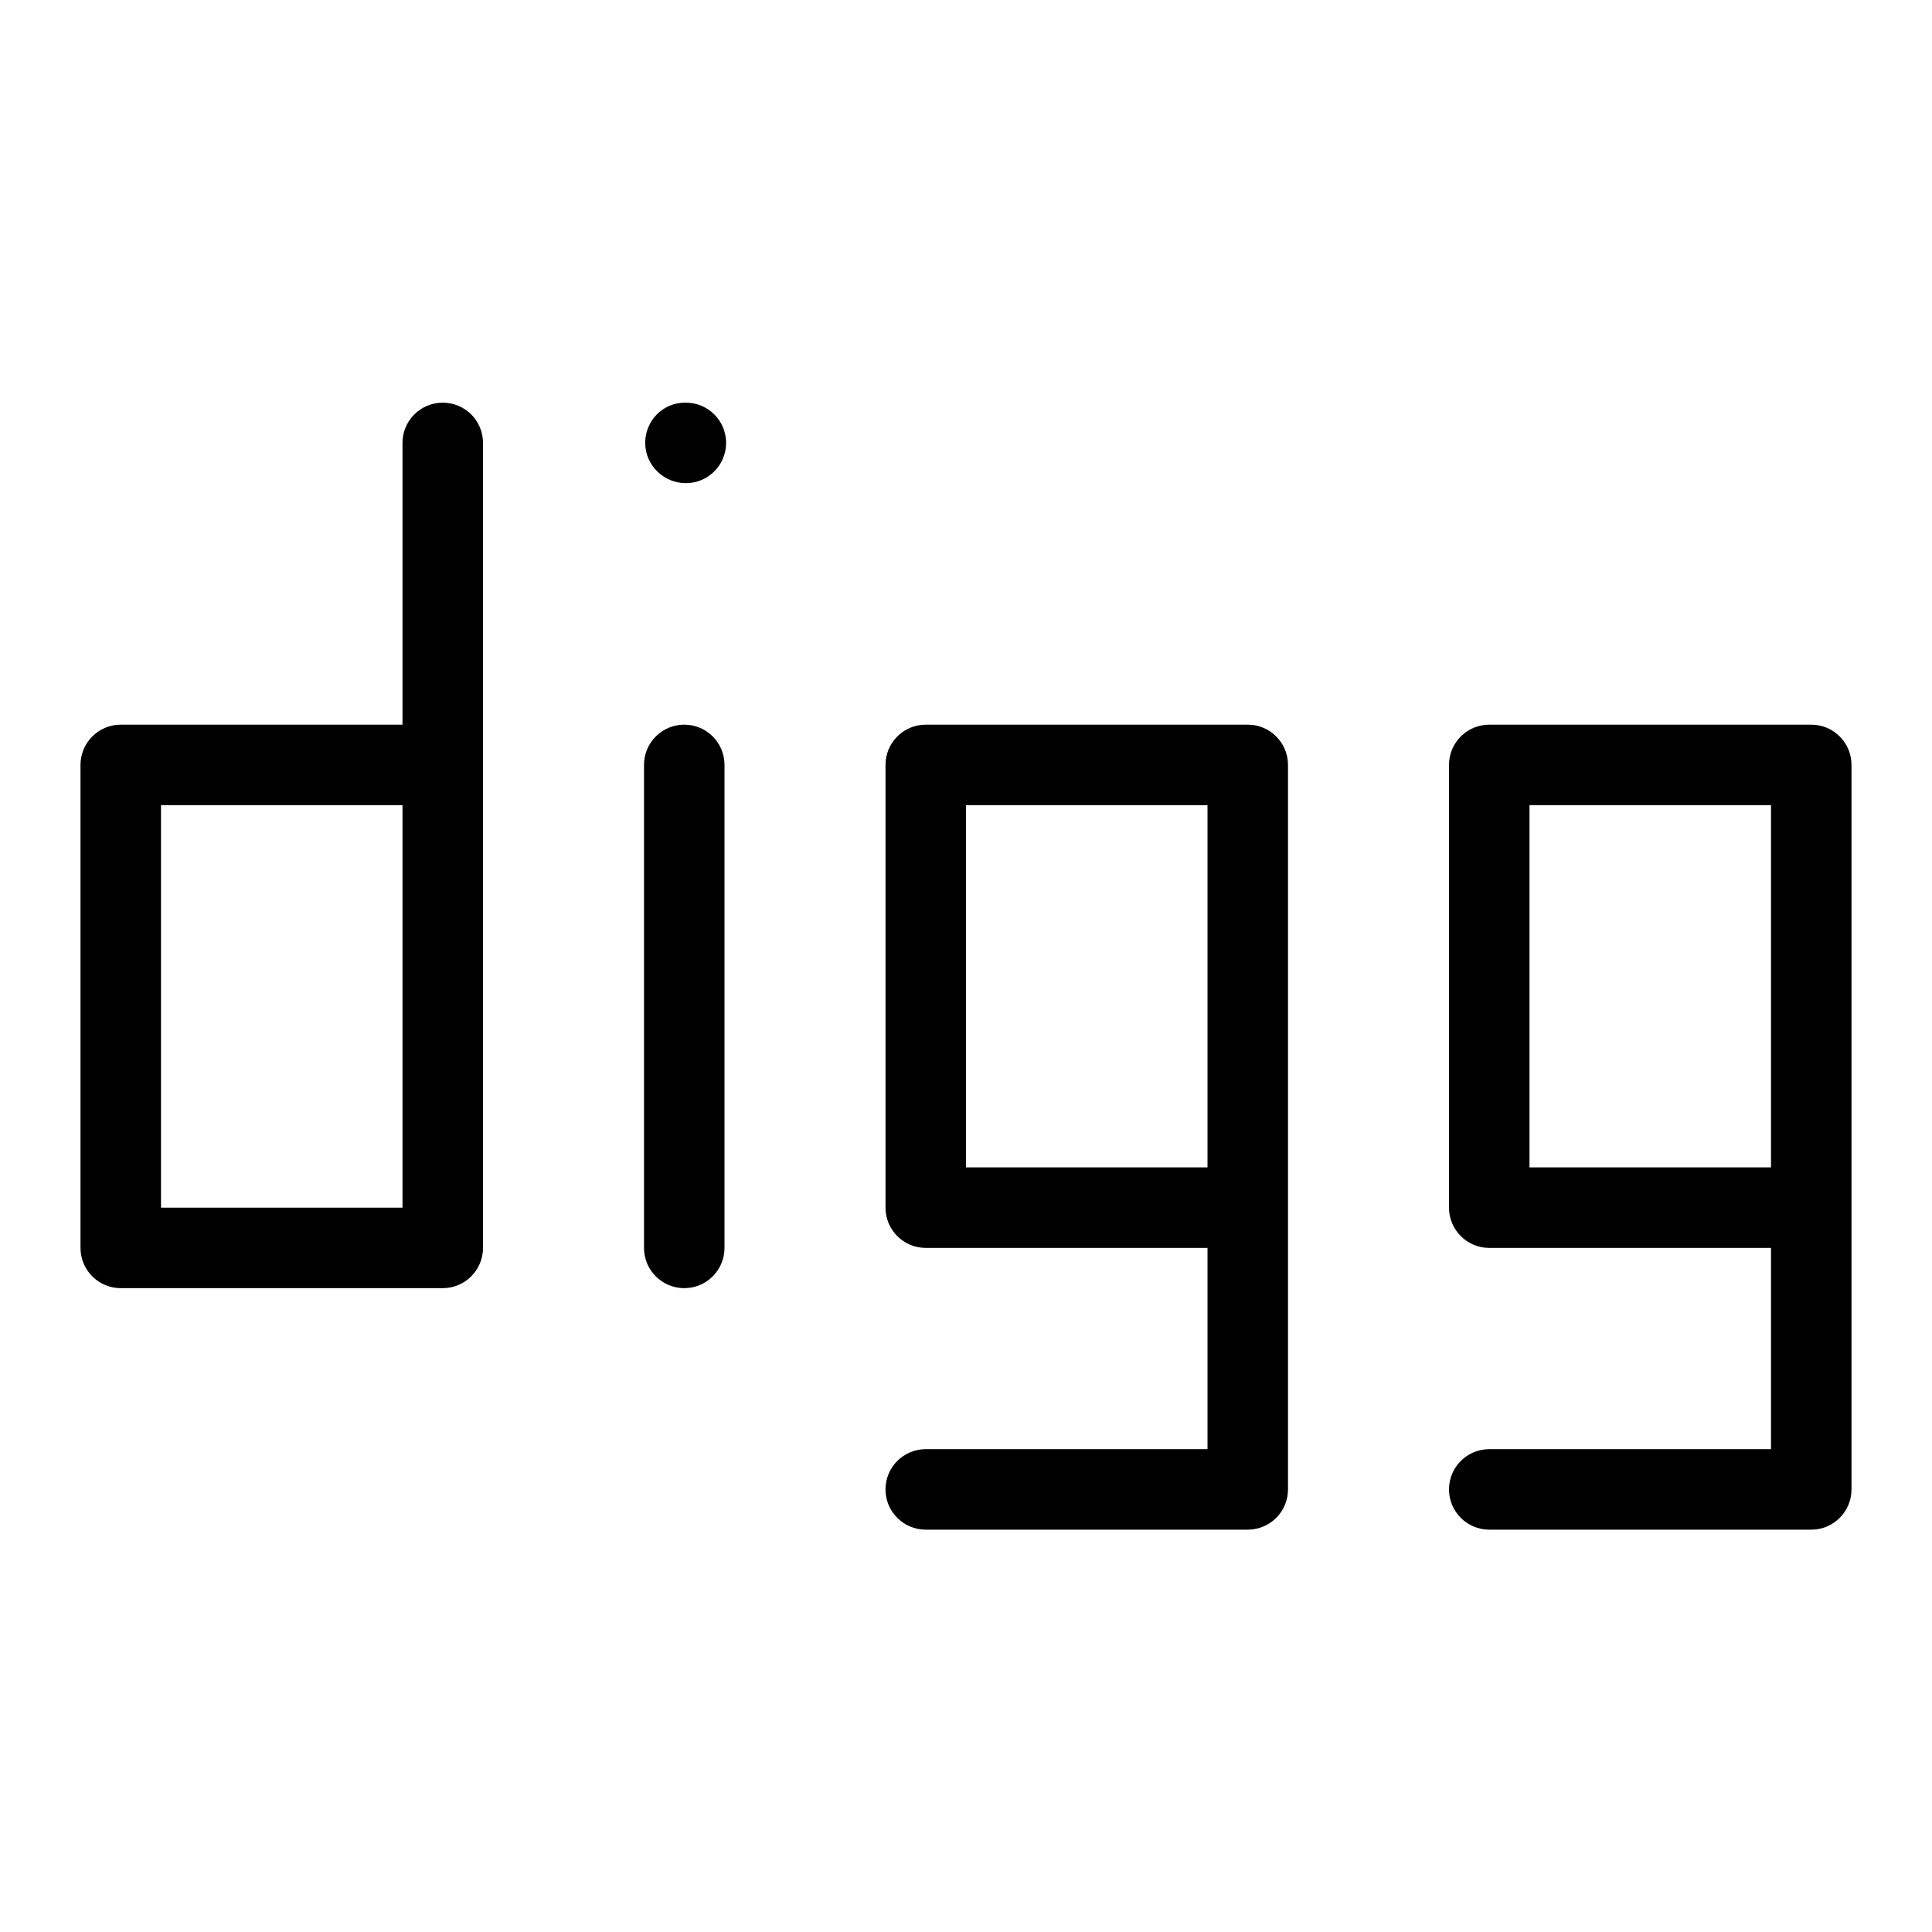
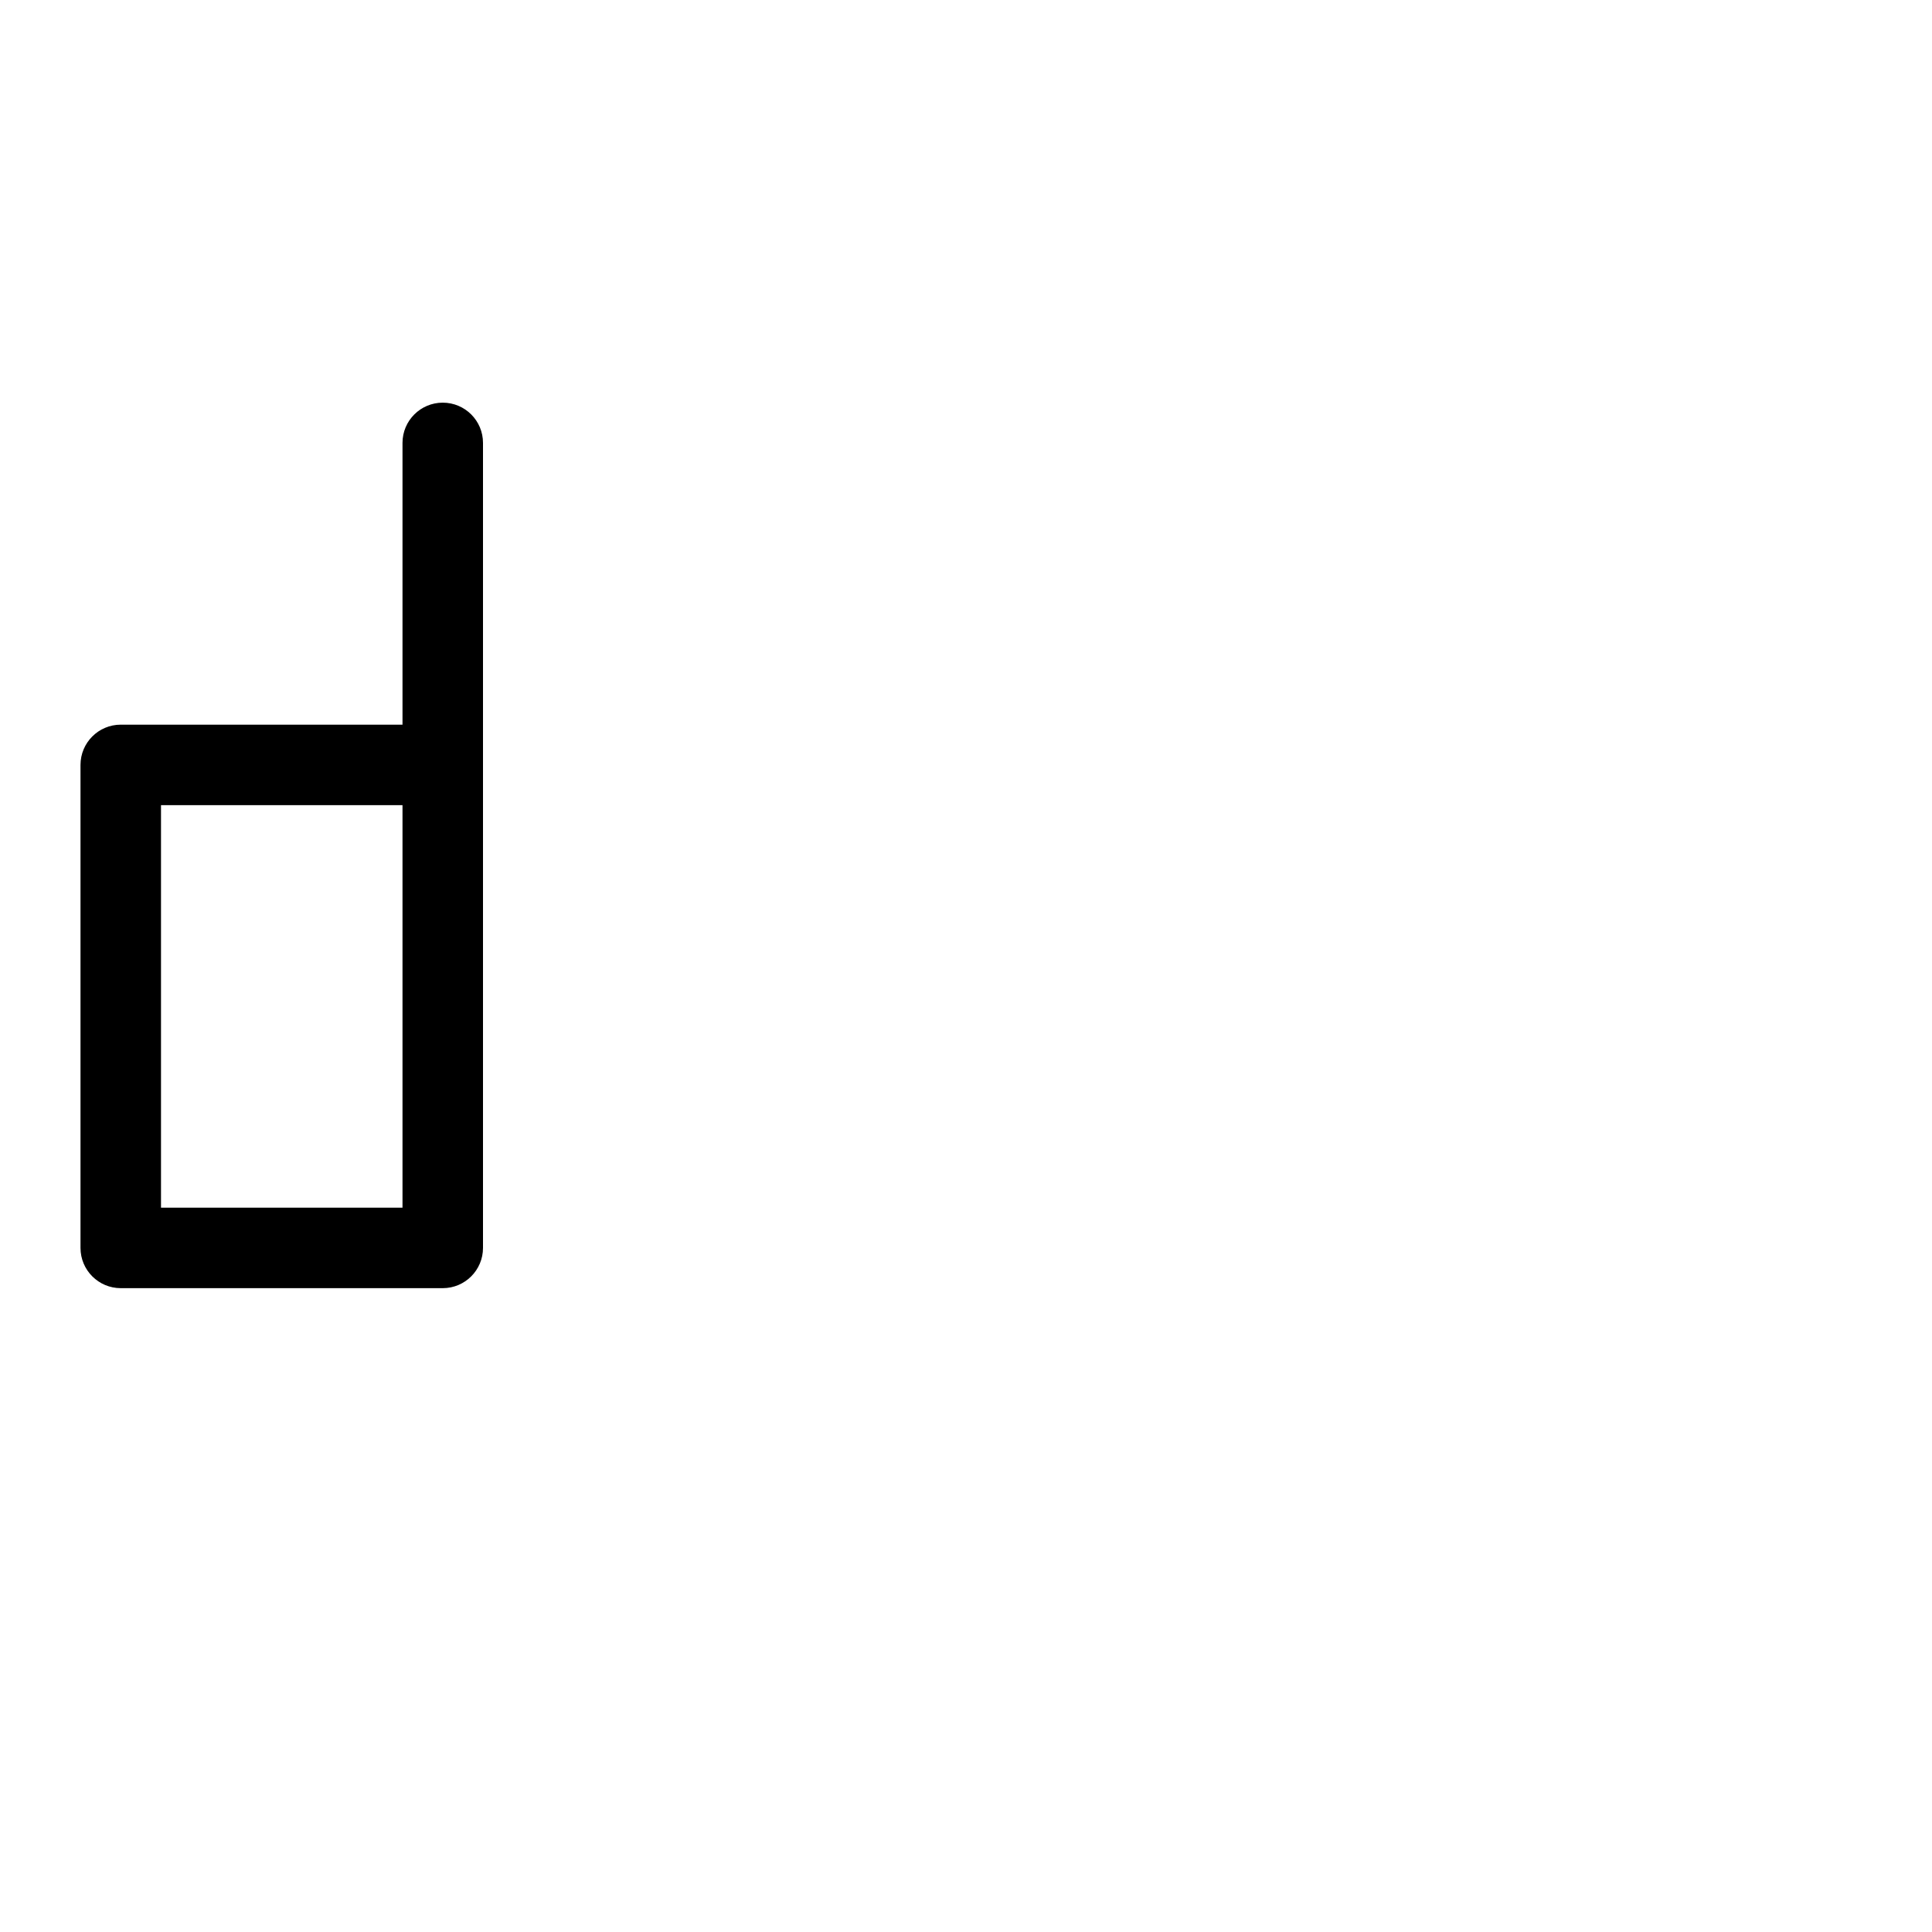
<svg xmlns="http://www.w3.org/2000/svg" id="Layer_1" style="enable-background:new 0 0 24 24;" version="1.1" viewBox="0 0 24 24" xml:space="preserve">
  <g>
    <g>
      <path d="M5.5,16.002h-4c-0.276,0-0.5-0.224-0.5-0.5v-6c0-0.276,0.224-0.5,0.5-0.5H5v-3.5c0-0.276,0.224-0.5,0.5-0.5    S6,5.225,6,5.502v10C6,15.778,5.776,16.002,5.5,16.002z M2,15.002h3v-5H2V15.002z" />
    </g>
    <g>
-       <path d="M8.5,16.002c-0.276,0-0.5-0.224-0.5-0.5v-6c0-0.276,0.224-0.5,0.5-0.5S9,9.225,9,9.502v6    C9,15.778,8.776,16.002,8.5,16.002z" />
-     </g>
+       </g>
    <g>
-       <path d="M15.5,19.002h-4c-0.276,0-0.5-0.224-0.5-0.5s0.224-0.5,0.5-0.5H15v-2.5h-3.5c-0.276,0-0.5-0.224-0.5-0.5v-5.5    c0-0.276,0.224-0.5,0.5-0.5h4c0.276,0,0.5,0.224,0.5,0.5v9C16,18.778,15.776,19.002,15.5,19.002z M12,14.502h3v-4.5h-3V14.502z" />
-     </g>
+       </g>
    <g>
-       <path d="M22.5,19.002h-4c-0.276,0-0.5-0.224-0.5-0.5s0.224-0.5,0.5-0.5H22v-2.5h-3.5c-0.276,0-0.5-0.224-0.5-0.5v-5.5    c0-0.276,0.224-0.5,0.5-0.5h4c0.276,0,0.5,0.224,0.5,0.5v9C23,18.778,22.776,19.002,22.5,19.002z M19,14.502h3v-4.5h-3V14.502z" />
-     </g>
+       </g>
    <g>
-       <path d="M8.52,6.002c-0.276,0-0.505-0.224-0.505-0.5s0.219-0.5,0.495-0.5h0.01c0.276,0,0.5,0.224,0.5,0.5S8.796,6.002,8.52,6.002z    " />
-     </g>
+       </g>
  </g>
  <g />
  <g />
  <g />
  <g />
  <g />
  <g />
  <g />
  <g />
  <g />
  <g />
  <g />
  <g />
  <g />
  <g />
  <g />
</svg>